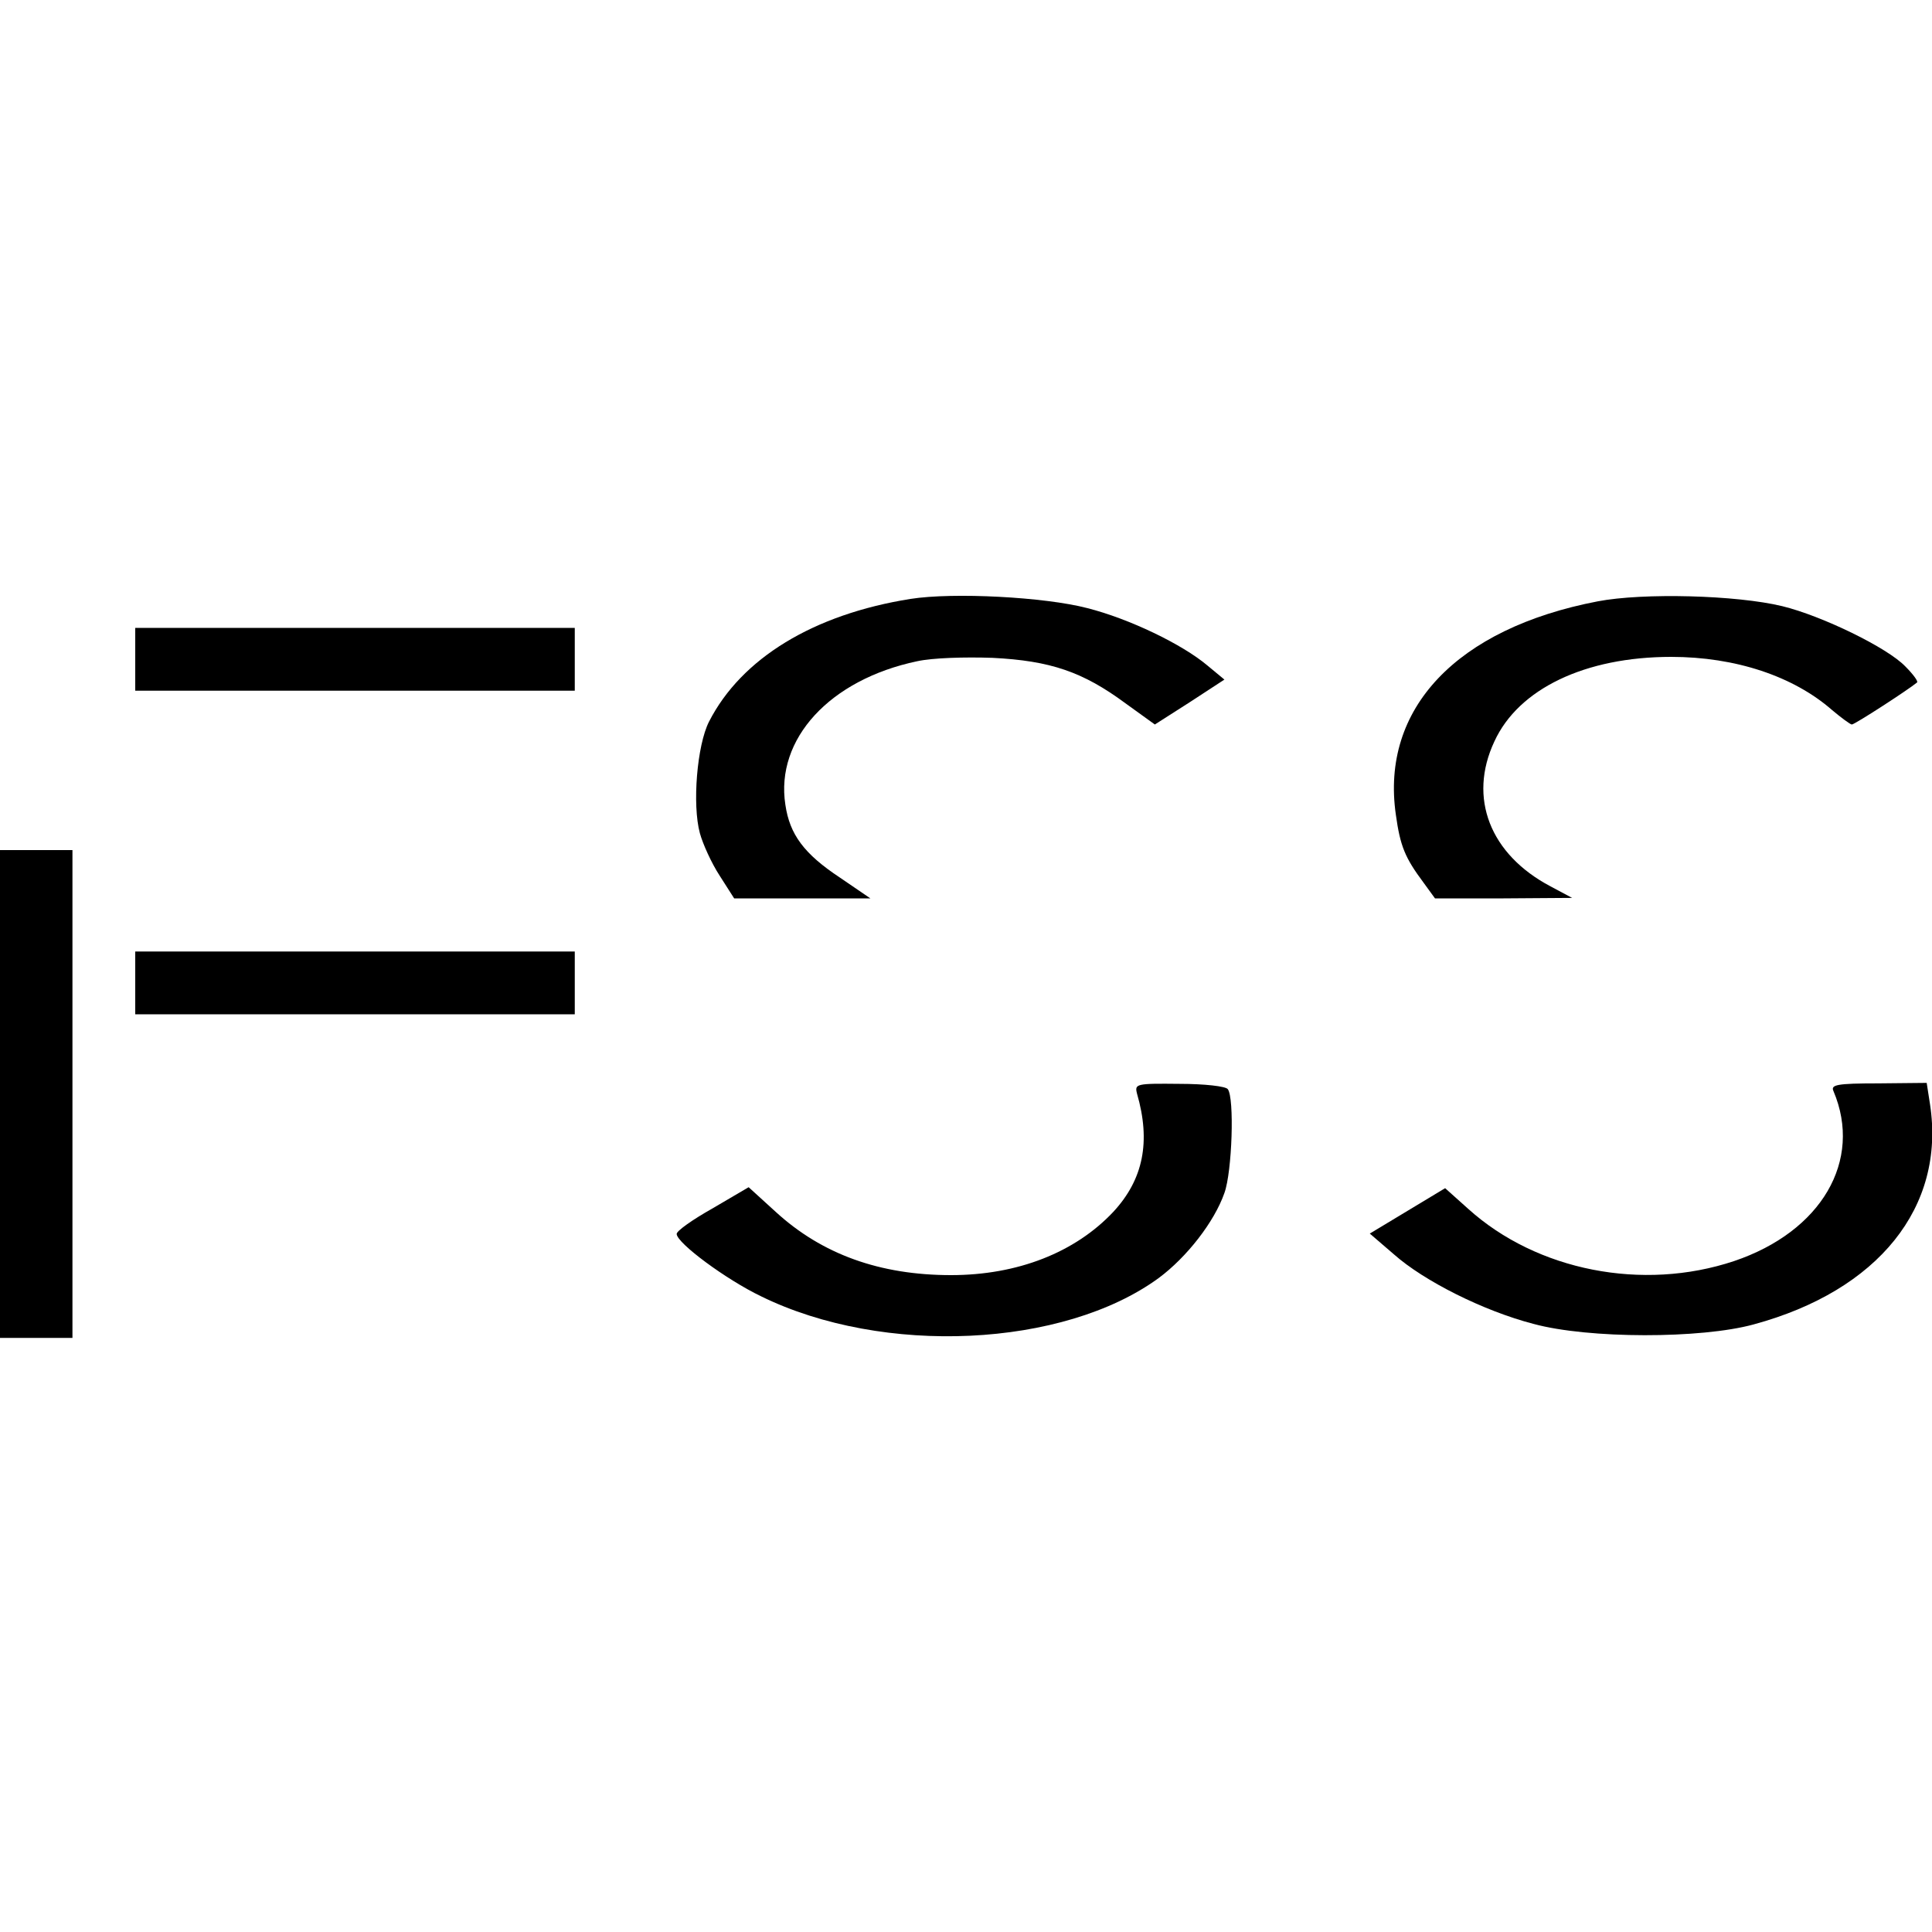
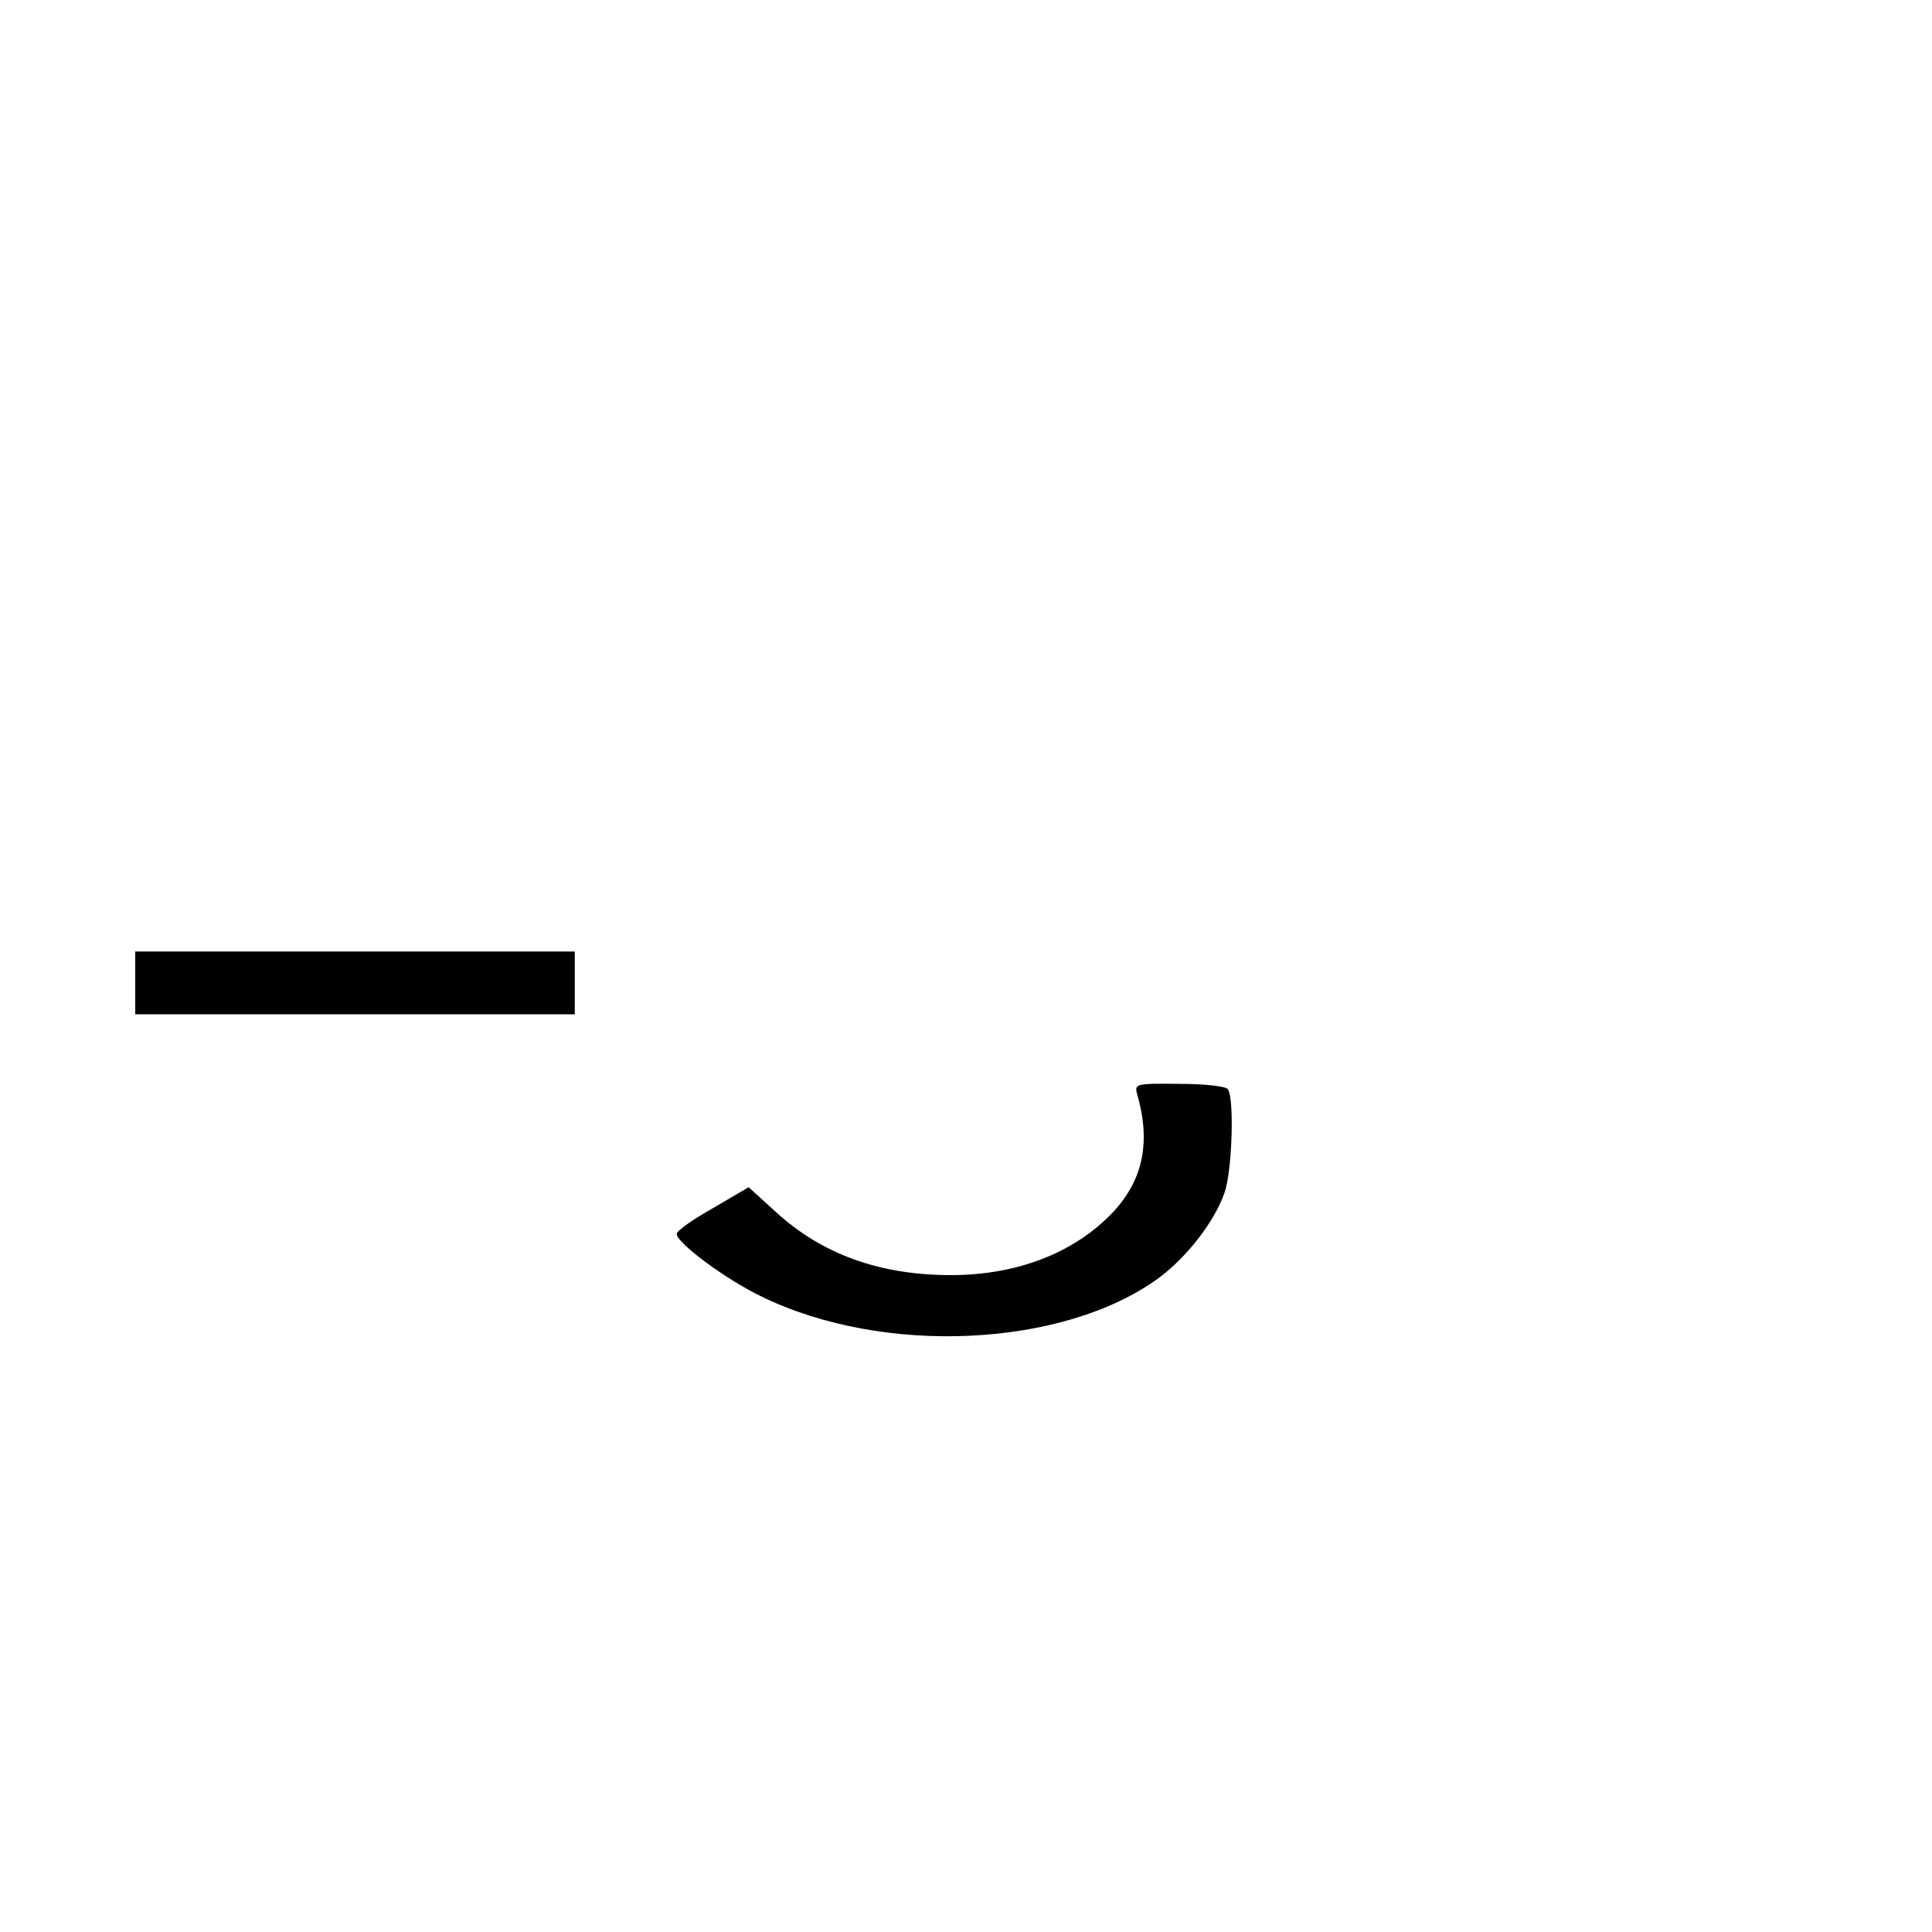
<svg xmlns="http://www.w3.org/2000/svg" version="1.0" width="400pt" height="400pt" viewBox="0 0 400 400" preserveAspectRatio="xMidYMid meet">
  <g transform="translate(0,400) scale(0.1,-0.1)" fill="#000000" stroke="none">
-     <path d="M1885 2760 c-201 -32 -350 -123 -417 -254 -25 -49 -35 -172 -19 -231 6 -22 24 -62 41 -88 l30 -47 141 0 141 0 -63 43 c-74 49 -104 89 -113 151 -21 136 92 259 273 297 32 7 98 9 156 7 120 -6 187 -29 275 -94 l61 -44 72 46 72 47 -35 29 c-52 44 -162 97 -249 119 -88 23 -277 33 -366 19z" />
-     <path d="M3308 2755 c-292 -56 -450 -222 -418 -442 9 -65 19 -89 57 -140 l24 -33 142 0 142 1 -45 24 c-125 66 -171 183 -116 300 50 109 188 175 366 175 133 0 253 -40 333 -110 19 -16 38 -30 41 -30 6 0 117 72 135 87 3 2 -8 17 -24 33 -37 39 -173 105 -255 125 -95 23 -288 28 -382 10z" />
-     <path d="M280 2635 l0 -65 455 0 455 0 0 65 0 65 -455 0 -455 0 0 -65z" />
-     <path d="M0 1735 l0 -505 75 0 75 0 0 505 0 505 -75 0 -75 0 0 -505z" />
    <path d="M280 1965 l0 -65 455 0 455 0 0 65 0 65 -455 0 -455 0 0 -65z" />
    <path d="M2354 1736 c29 -100 13 -178 -49 -245 -79 -84 -198 -131 -336 -131 -147 0 -267 43 -363 131 l-56 51 -75 -44 c-41 -23 -75 -47 -74 -53 1 -19 102 -94 175 -129 253 -124 626 -106 823 38 58 43 115 116 136 176 16 44 21 197 7 215 -4 6 -48 11 -100 11 -90 1 -93 0 -88 -20z" />
-     <path d="M3796 1741 c61 -144 -25 -291 -206 -352 -189 -63 -408 -20 -550 108 l-48 43 -78 -47 -78 -47 50 -43 c62 -55 185 -117 289 -144 114 -31 347 -31 456 -1 258 70 397 243 365 455 l-7 45 -100 -1 c-87 0 -99 -3 -93 -16z" />
  </g>
</svg>